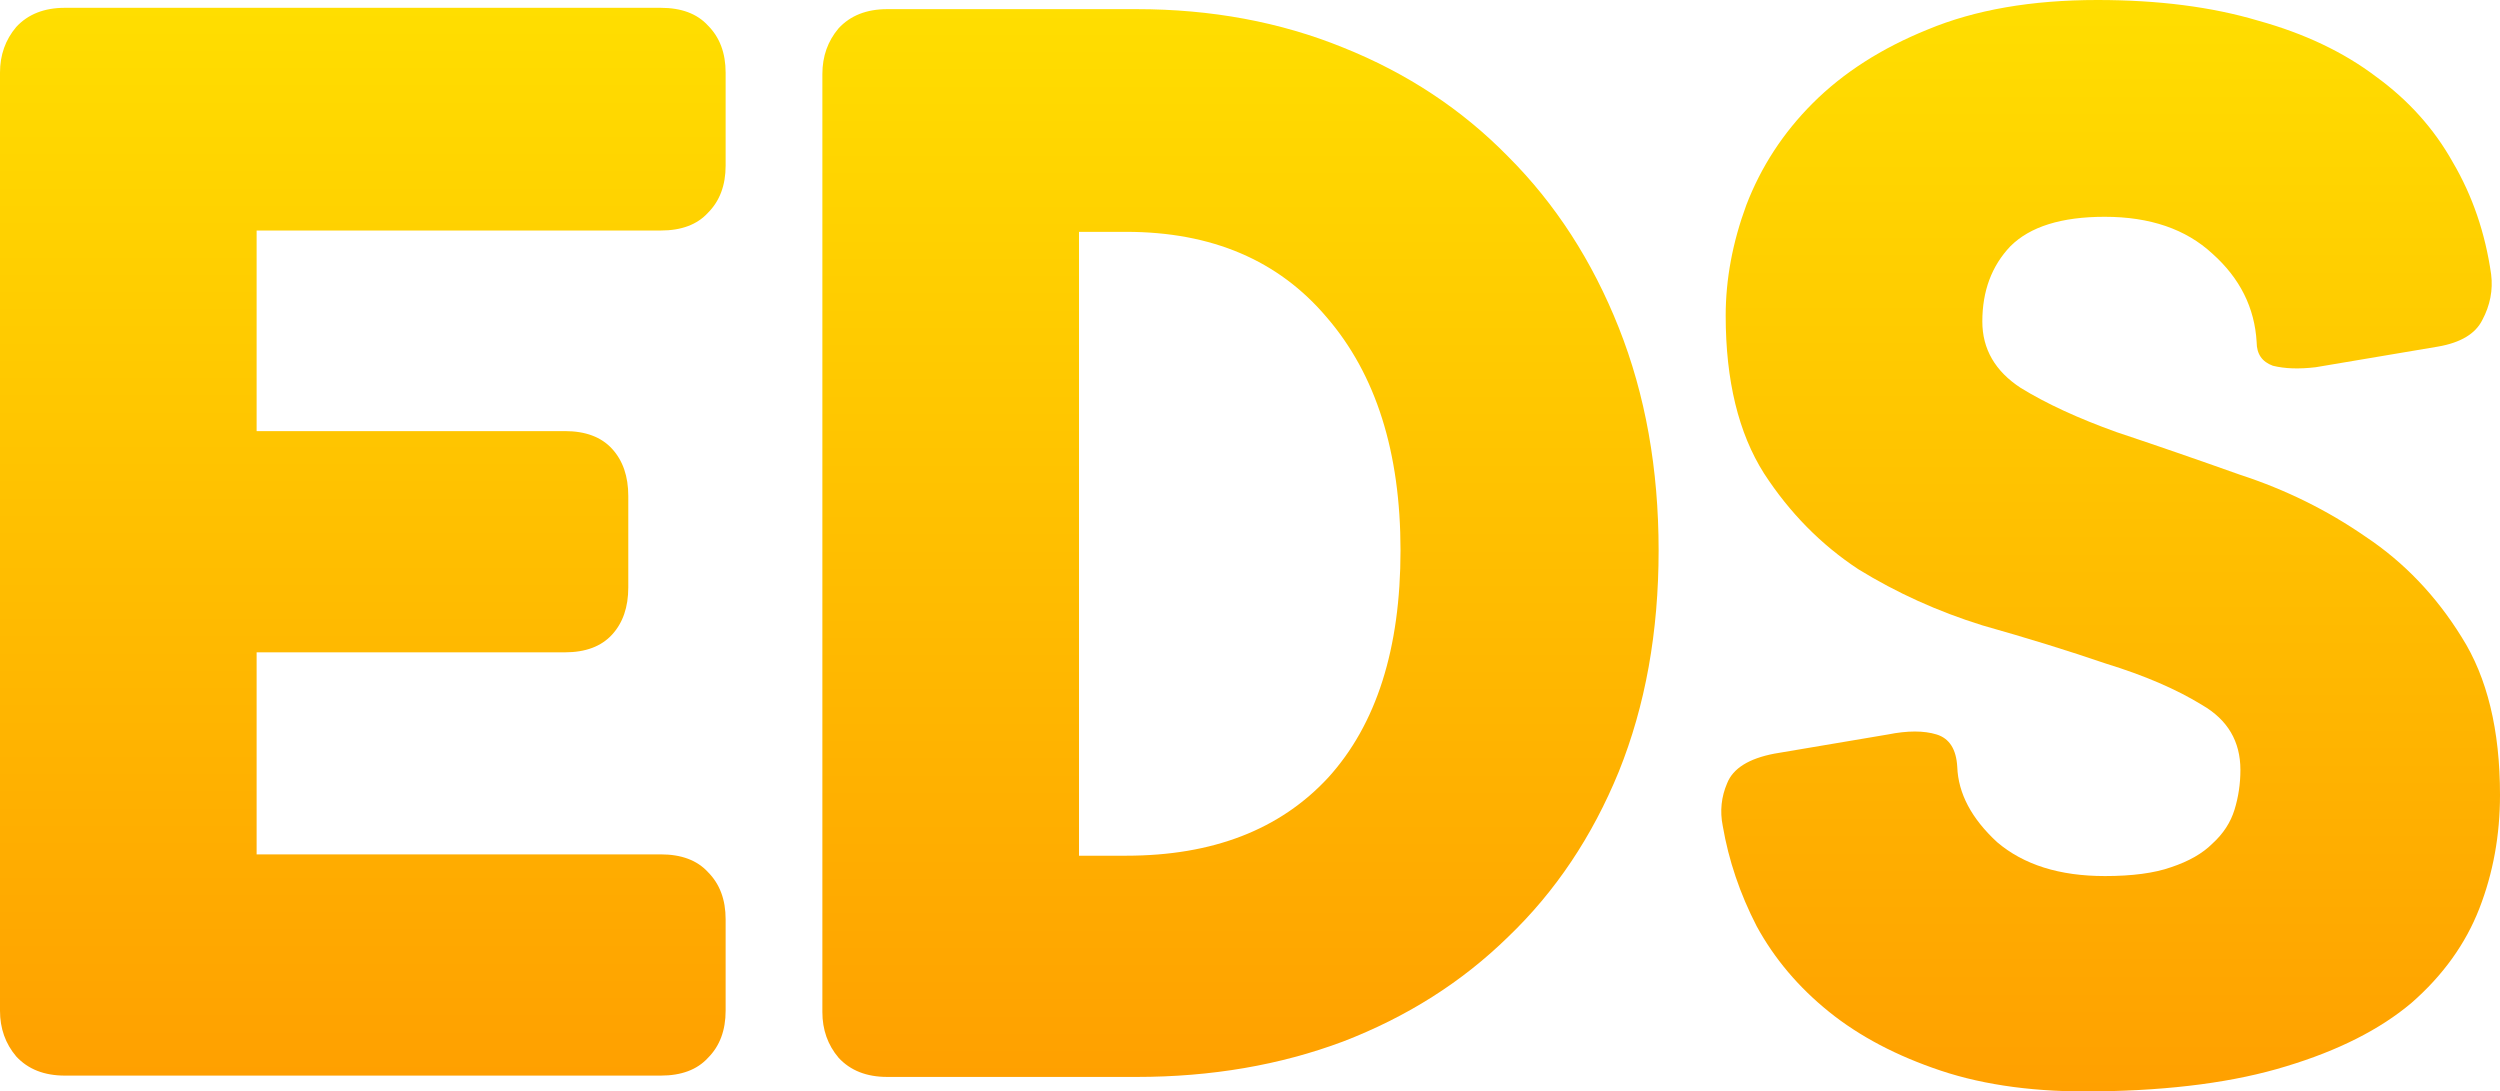
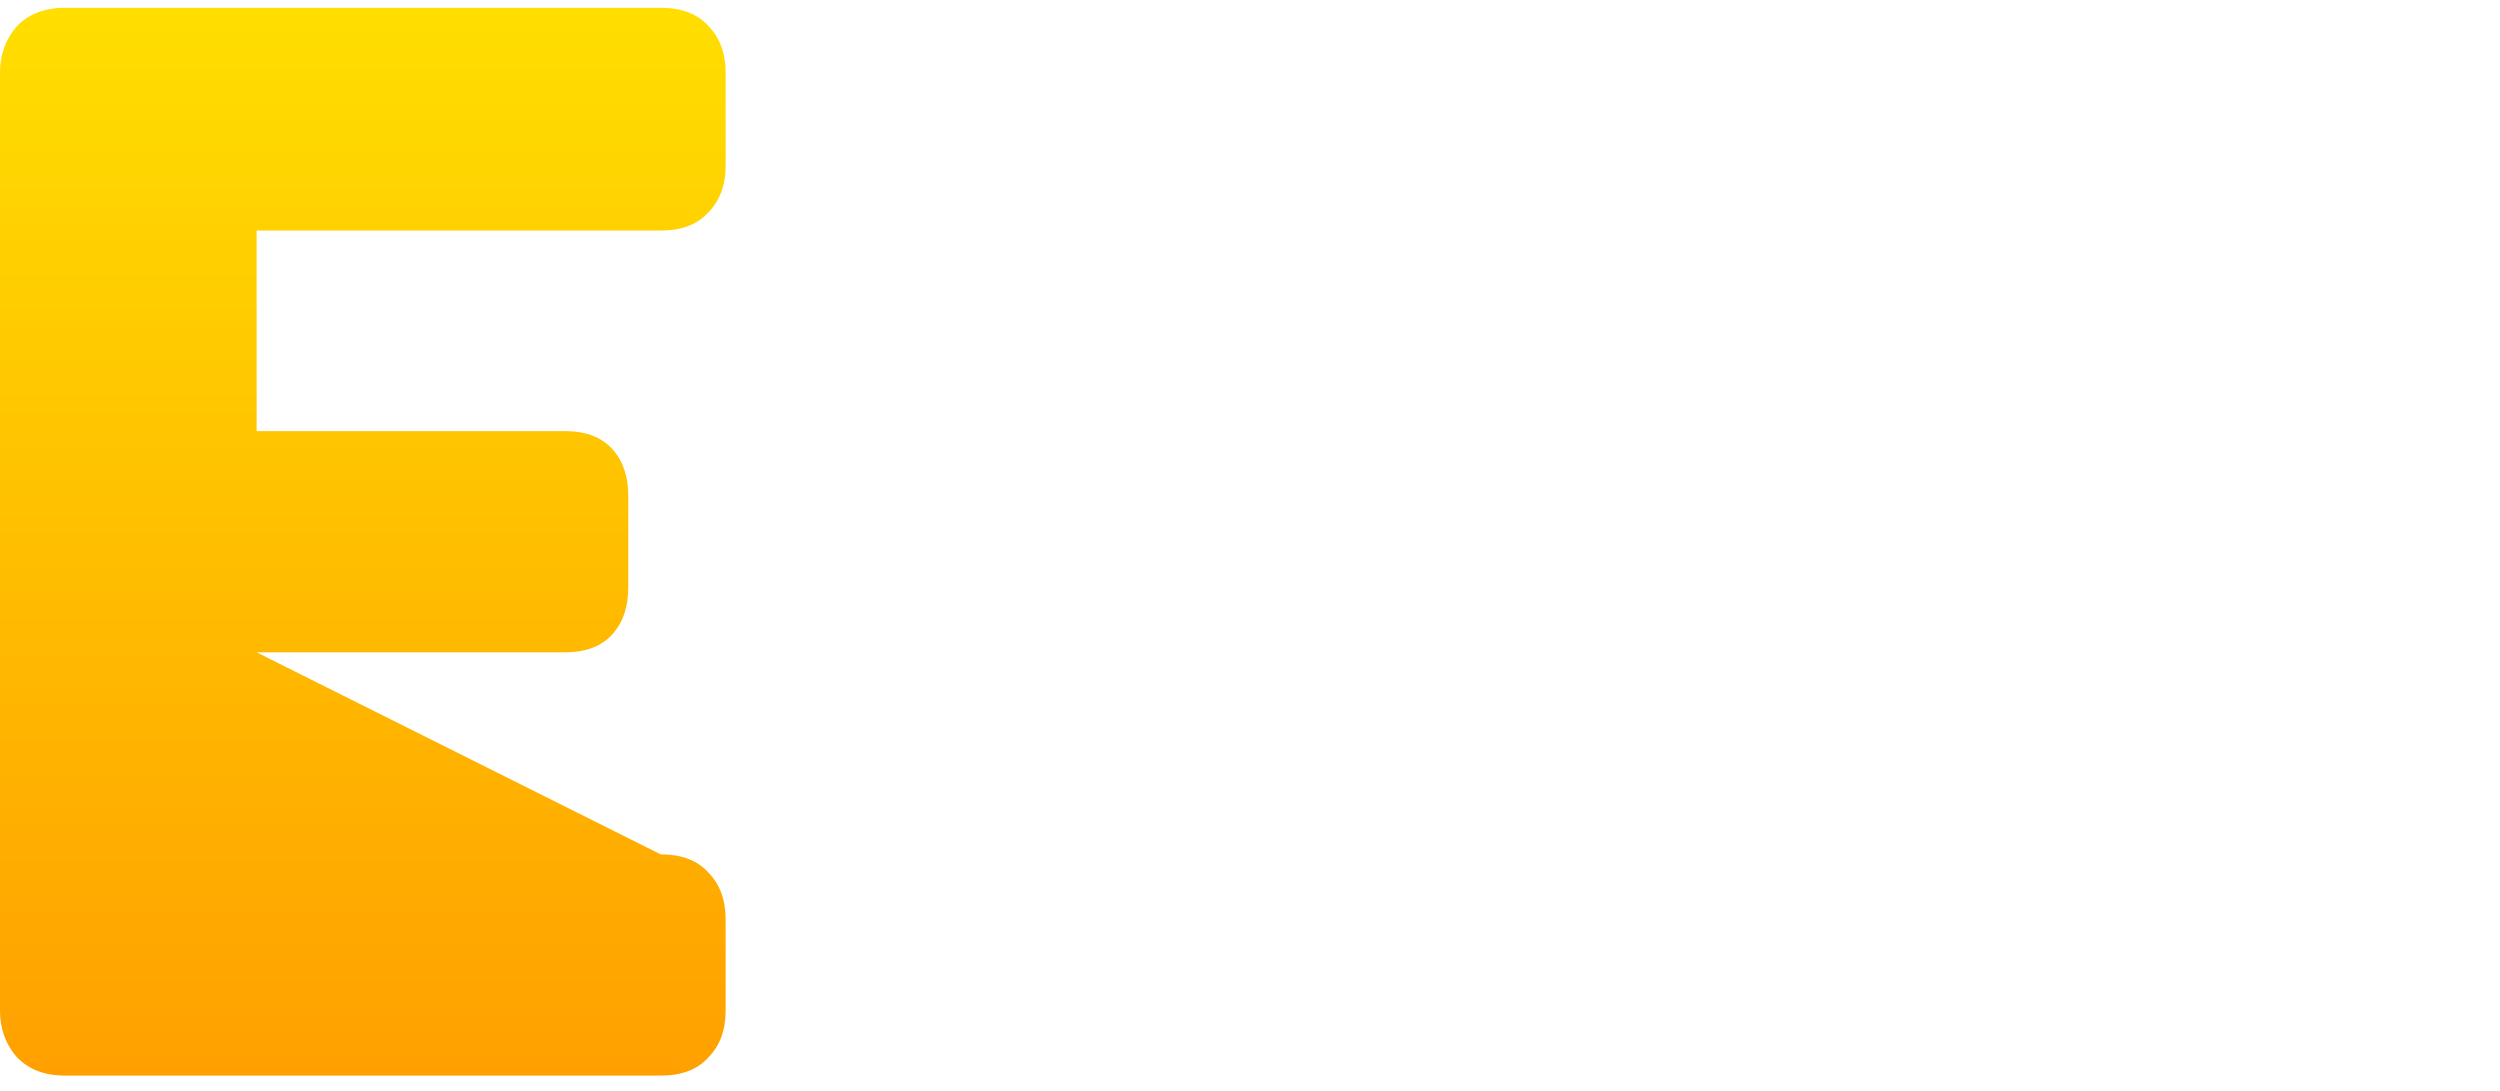
<svg xmlns="http://www.w3.org/2000/svg" version="1.1" width="1334.696" height="582.715" viewBox="0,0,1334.696,582.715">
  <defs>
    <linearGradient x1="699.475" y1="-111.357" x2="699.475" y2="471.357" gradientUnits="userSpaceOnUse" id="color-1">
      <stop offset="0" stop-color="#ffde00" />
      <stop offset="1" stop-color="#ffa000" />
    </linearGradient>
    <linearGradient x1="-233.648" y1="-107.188" x2="-233.648" y2="462.883" gradientUnits="userSpaceOnUse" id="color-2">
      <stop offset="0" stop-color="#ffde00" />
      <stop offset="1" stop-color="#ffa000" />
    </linearGradient>
    <linearGradient x1="234.925" y1="-106.478" x2="234.925" y2="463.593" gradientUnits="userSpaceOnUse" id="color-3">
      <stop offset="0" stop-color="#ffde00" />
      <stop offset="1" stop-color="#ffa000" />
    </linearGradient>
  </defs>
  <g transform="translate(427.348,111.357)">
    <g data-paper-data="{&quot;isPaintingLayer&quot;:true}" fill-rule="nonzero" stroke="none" stroke-width="0.365" stroke-linecap="butt" stroke-linejoin="miter" stroke-miterlimit="10" stroke-dasharray="" stroke-dashoffset="0" style="mix-blend-mode: normal">
      <g>
-         <path d="M696.322,356.354c14.698,0 26.508,-1.575 35.433,-4.724c9.449,-3.149 16.798,-7.349 22.046,-12.598c5.773,-5.248 9.71,-11.286 11.812,-18.11c2.098,-6.824 3.147,-13.911 3.147,-21.26c0,-15.223 -6.824,-26.771 -20.473,-34.645c-13.647,-8.399 -30.708,-15.748 -51.18,-22.047c-19.947,-6.824 -41.994,-13.649 -66.14,-20.473c-23.622,-7.349 -45.668,-17.322 -66.141,-29.921c-19.947,-13.123 -36.745,-30.183 -50.394,-51.18c-13.647,-21.522 -20.472,-49.606 -20.472,-84.252c0,-19.423 3.675,-39.108 11.026,-59.055c7.873,-20.472 19.685,-38.582 35.433,-54.33c16.272,-16.272 36.745,-29.396 61.416,-39.37c25.197,-10.498 55.38,-15.748 90.55,-15.748c32.546,0 61.154,3.675 85.826,11.024c24.671,6.824 45.668,16.798 62.991,29.921c17.322,12.598 30.971,27.822 40.944,45.668c10.498,17.848 17.322,37.795 20.472,59.842c1.049,8.399 -0.525,16.536 -4.721,24.409c-3.675,7.349 -11.549,12.074 -23.622,14.173l-65.353,11.024c-8.923,1.05 -16.534,0.786 -22.834,-0.792c-5.773,-2.099 -8.66,-6.299 -8.66,-12.598c-1.049,-18.373 -8.923,-34.12 -23.622,-47.243c-14.173,-13.123 -33.332,-19.685 -57.479,-19.685c-23.098,0 -39.895,5.25 -50.394,15.748c-9.974,10.498 -14.96,23.884 -14.96,40.157c0,14.698 6.824,26.509 20.472,35.433c13.649,8.399 30.709,16.272 51.18,23.622c20.473,6.824 42.519,14.435 66.141,22.834c24.147,7.874 46.455,18.897 66.928,33.07c20.473,13.649 37.533,31.495 51.18,53.543c13.649,21.522 20.473,49.606 20.473,84.252c0,21.522 -3.675,41.731 -11.026,60.629c-7.351,18.897 -19.424,35.695 -36.221,50.394c-16.797,14.173 -39.106,25.459 -66.928,33.858c-27.296,8.399 -60.892,12.861 -100.786,13.385c-32.021,0.528 -59.842,-3.146 -83.464,-11.024c-23.622,-7.874 -43.569,-18.373 -59.842,-31.495c-16.272,-13.123 -29.133,-28.346 -38.582,-45.668c-8.925,-17.322 -14.961,-35.17 -18.11,-53.543c-1.577,-7.874 -0.789,-15.485 2.366,-22.834c3.147,-7.874 11.546,-13.123 25.197,-15.748l60.629,-10.236c10.498,-2.099 19.159,-2.099 25.984,0c6.822,2.099 10.498,7.873 11.026,17.322c0.521,14.173 7.608,27.558 21.26,40.157c14.173,12.074 33.333,18.11 57.48,18.11z" fill="url(#color-1)" />
-         <path d="M-74.598,344.774c11.024,0 19.423,3.149 25.197,9.449c6.302,6.3 9.452,14.699 9.452,25.197v48.818c0,10.498 -3.15,18.897 -9.452,25.197c-5.773,6.3 -14.172,9.449 -25.197,9.449h-318.107c-11.023,0 -19.684,-3.412 -25.984,-10.236c-5.773,-6.824 -8.66,-14.96 -8.66,-24.409v-500.782c0,-9.449 2.887,-17.585 8.66,-24.409c6.302,-6.824 14.963,-10.236 25.984,-10.236h318.107c11.024,0 19.423,3.149 25.197,9.449c6.302,6.3 9.452,14.699 9.452,25.197v49.606c0,10.498 -3.15,18.897 -9.452,25.197c-5.773,6.3 -14.172,9.449 -25.197,9.449h-215.745v107.086h164.565c11.024,0 19.423,3.149 25.197,9.449c5.773,6.3 8.66,14.699 8.66,25.197v48.818c0,10.498 -2.887,18.897 -8.66,25.197c-5.773,6.3 -14.172,9.449 -25.197,9.449h-164.565v107.873z" fill="url(#color-2)" />
-         <path d="M46.344,463.593c-11.024,0 -19.685,-3.412 -25.985,-10.236c-5.773,-6.824 -8.66,-14.96 -8.66,-24.409v-500.782c0,-9.449 2.887,-17.585 8.66,-24.409c6.302,-6.824 14.963,-10.236 25.985,-10.236h133.069c39.894,0 76.639,6.824 110.235,20.472c34.12,13.649 63.516,33.07 88.188,58.267c25.196,25.197 44.881,55.642 59.054,91.338c14.174,35.695 21.261,75.327 21.261,118.896c0,43.569 -7.087,82.939 -21.261,118.108c-14.173,34.645 -33.858,64.041 -59.054,88.188c-24.671,24.147 -54.067,42.781 -88.188,55.904c-33.596,12.598 -70.341,18.897 -110.235,18.897zM320.356,182.495c0,-52.493 -13.123,-93.962 -39.37,-124.408c-25.721,-30.445 -61.416,-45.668 -107.085,-45.668h-25.197v333.067h25.197c46.194,0 82.151,-13.911 107.873,-41.732c25.721,-28.346 38.582,-68.766 38.582,-121.259z" fill="url(#color-3)" />
+         <path d="M-74.598,344.774c11.024,0 19.423,3.149 25.197,9.449c6.302,6.3 9.452,14.699 9.452,25.197v48.818c0,10.498 -3.15,18.897 -9.452,25.197c-5.773,6.3 -14.172,9.449 -25.197,9.449h-318.107c-11.023,0 -19.684,-3.412 -25.984,-10.236c-5.773,-6.824 -8.66,-14.96 -8.66,-24.409v-500.782c0,-9.449 2.887,-17.585 8.66,-24.409c6.302,-6.824 14.963,-10.236 25.984,-10.236h318.107c11.024,0 19.423,3.149 25.197,9.449c6.302,6.3 9.452,14.699 9.452,25.197v49.606c0,10.498 -3.15,18.897 -9.452,25.197c-5.773,6.3 -14.172,9.449 -25.197,9.449h-215.745v107.086h164.565c11.024,0 19.423,3.149 25.197,9.449c5.773,6.3 8.66,14.699 8.66,25.197v48.818c0,10.498 -2.887,18.897 -8.66,25.197c-5.773,6.3 -14.172,9.449 -25.197,9.449h-164.565z" fill="url(#color-2)" />
      </g>
    </g>
  </g>
</svg>